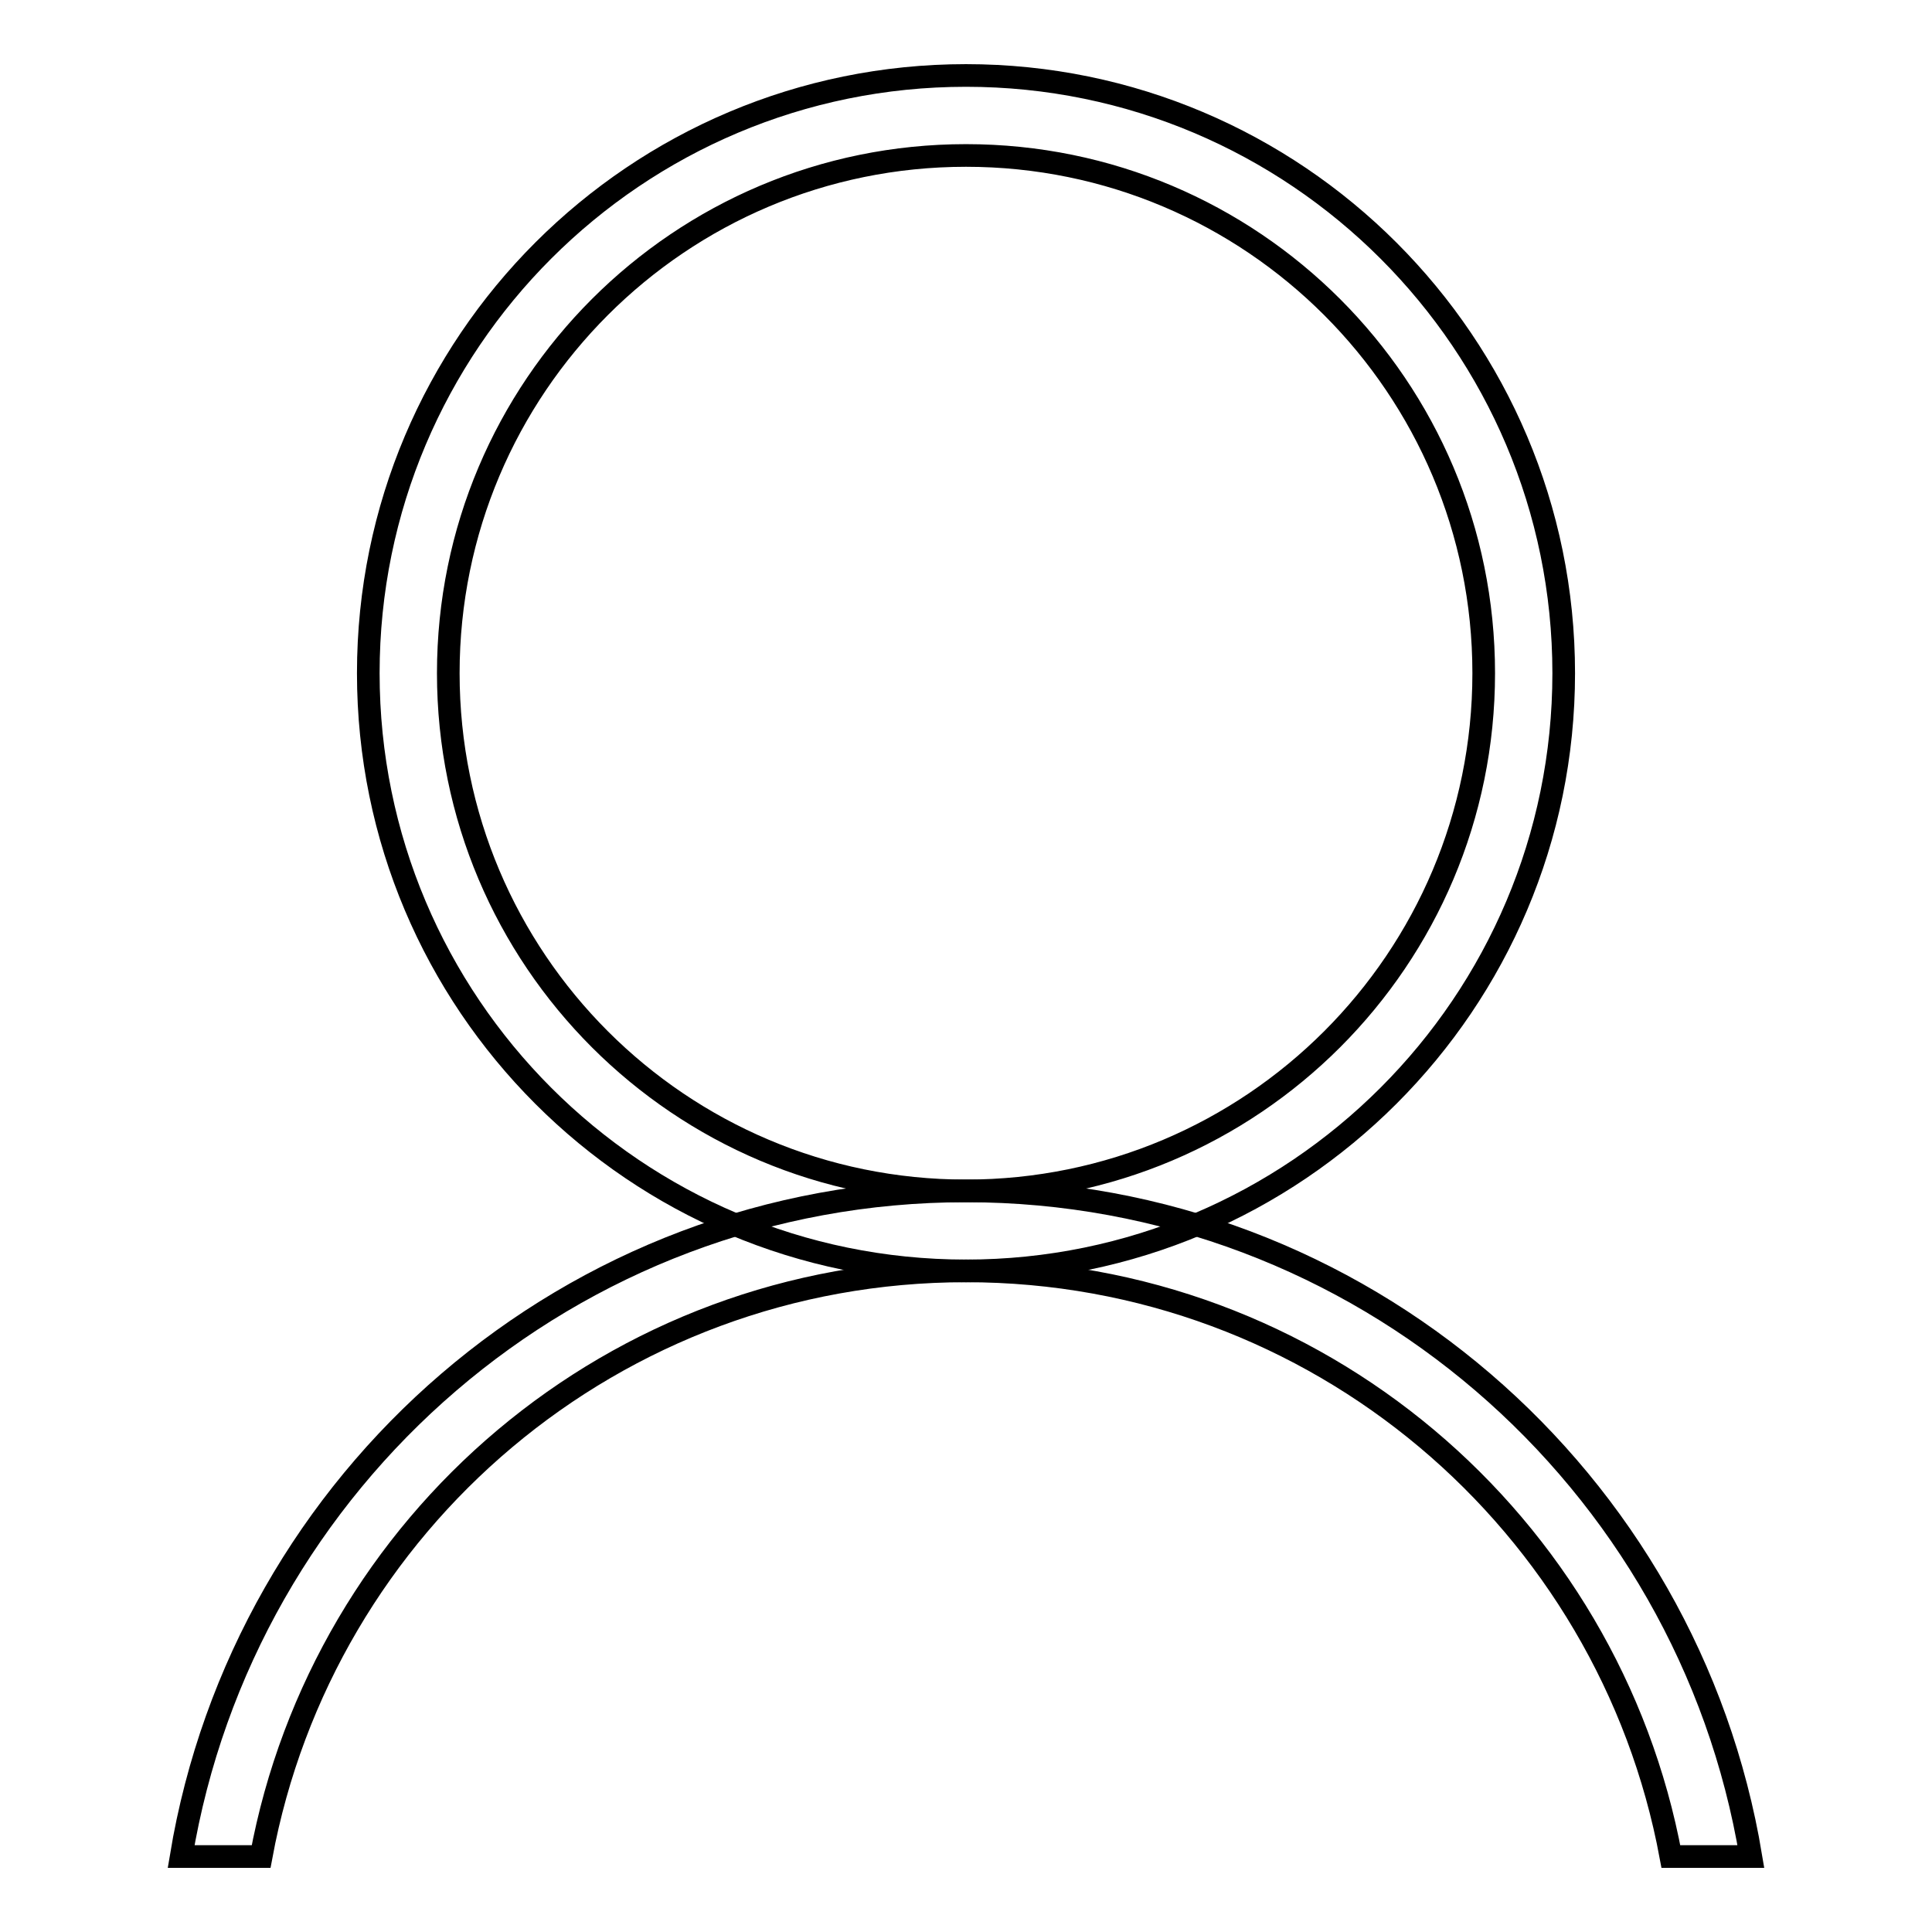
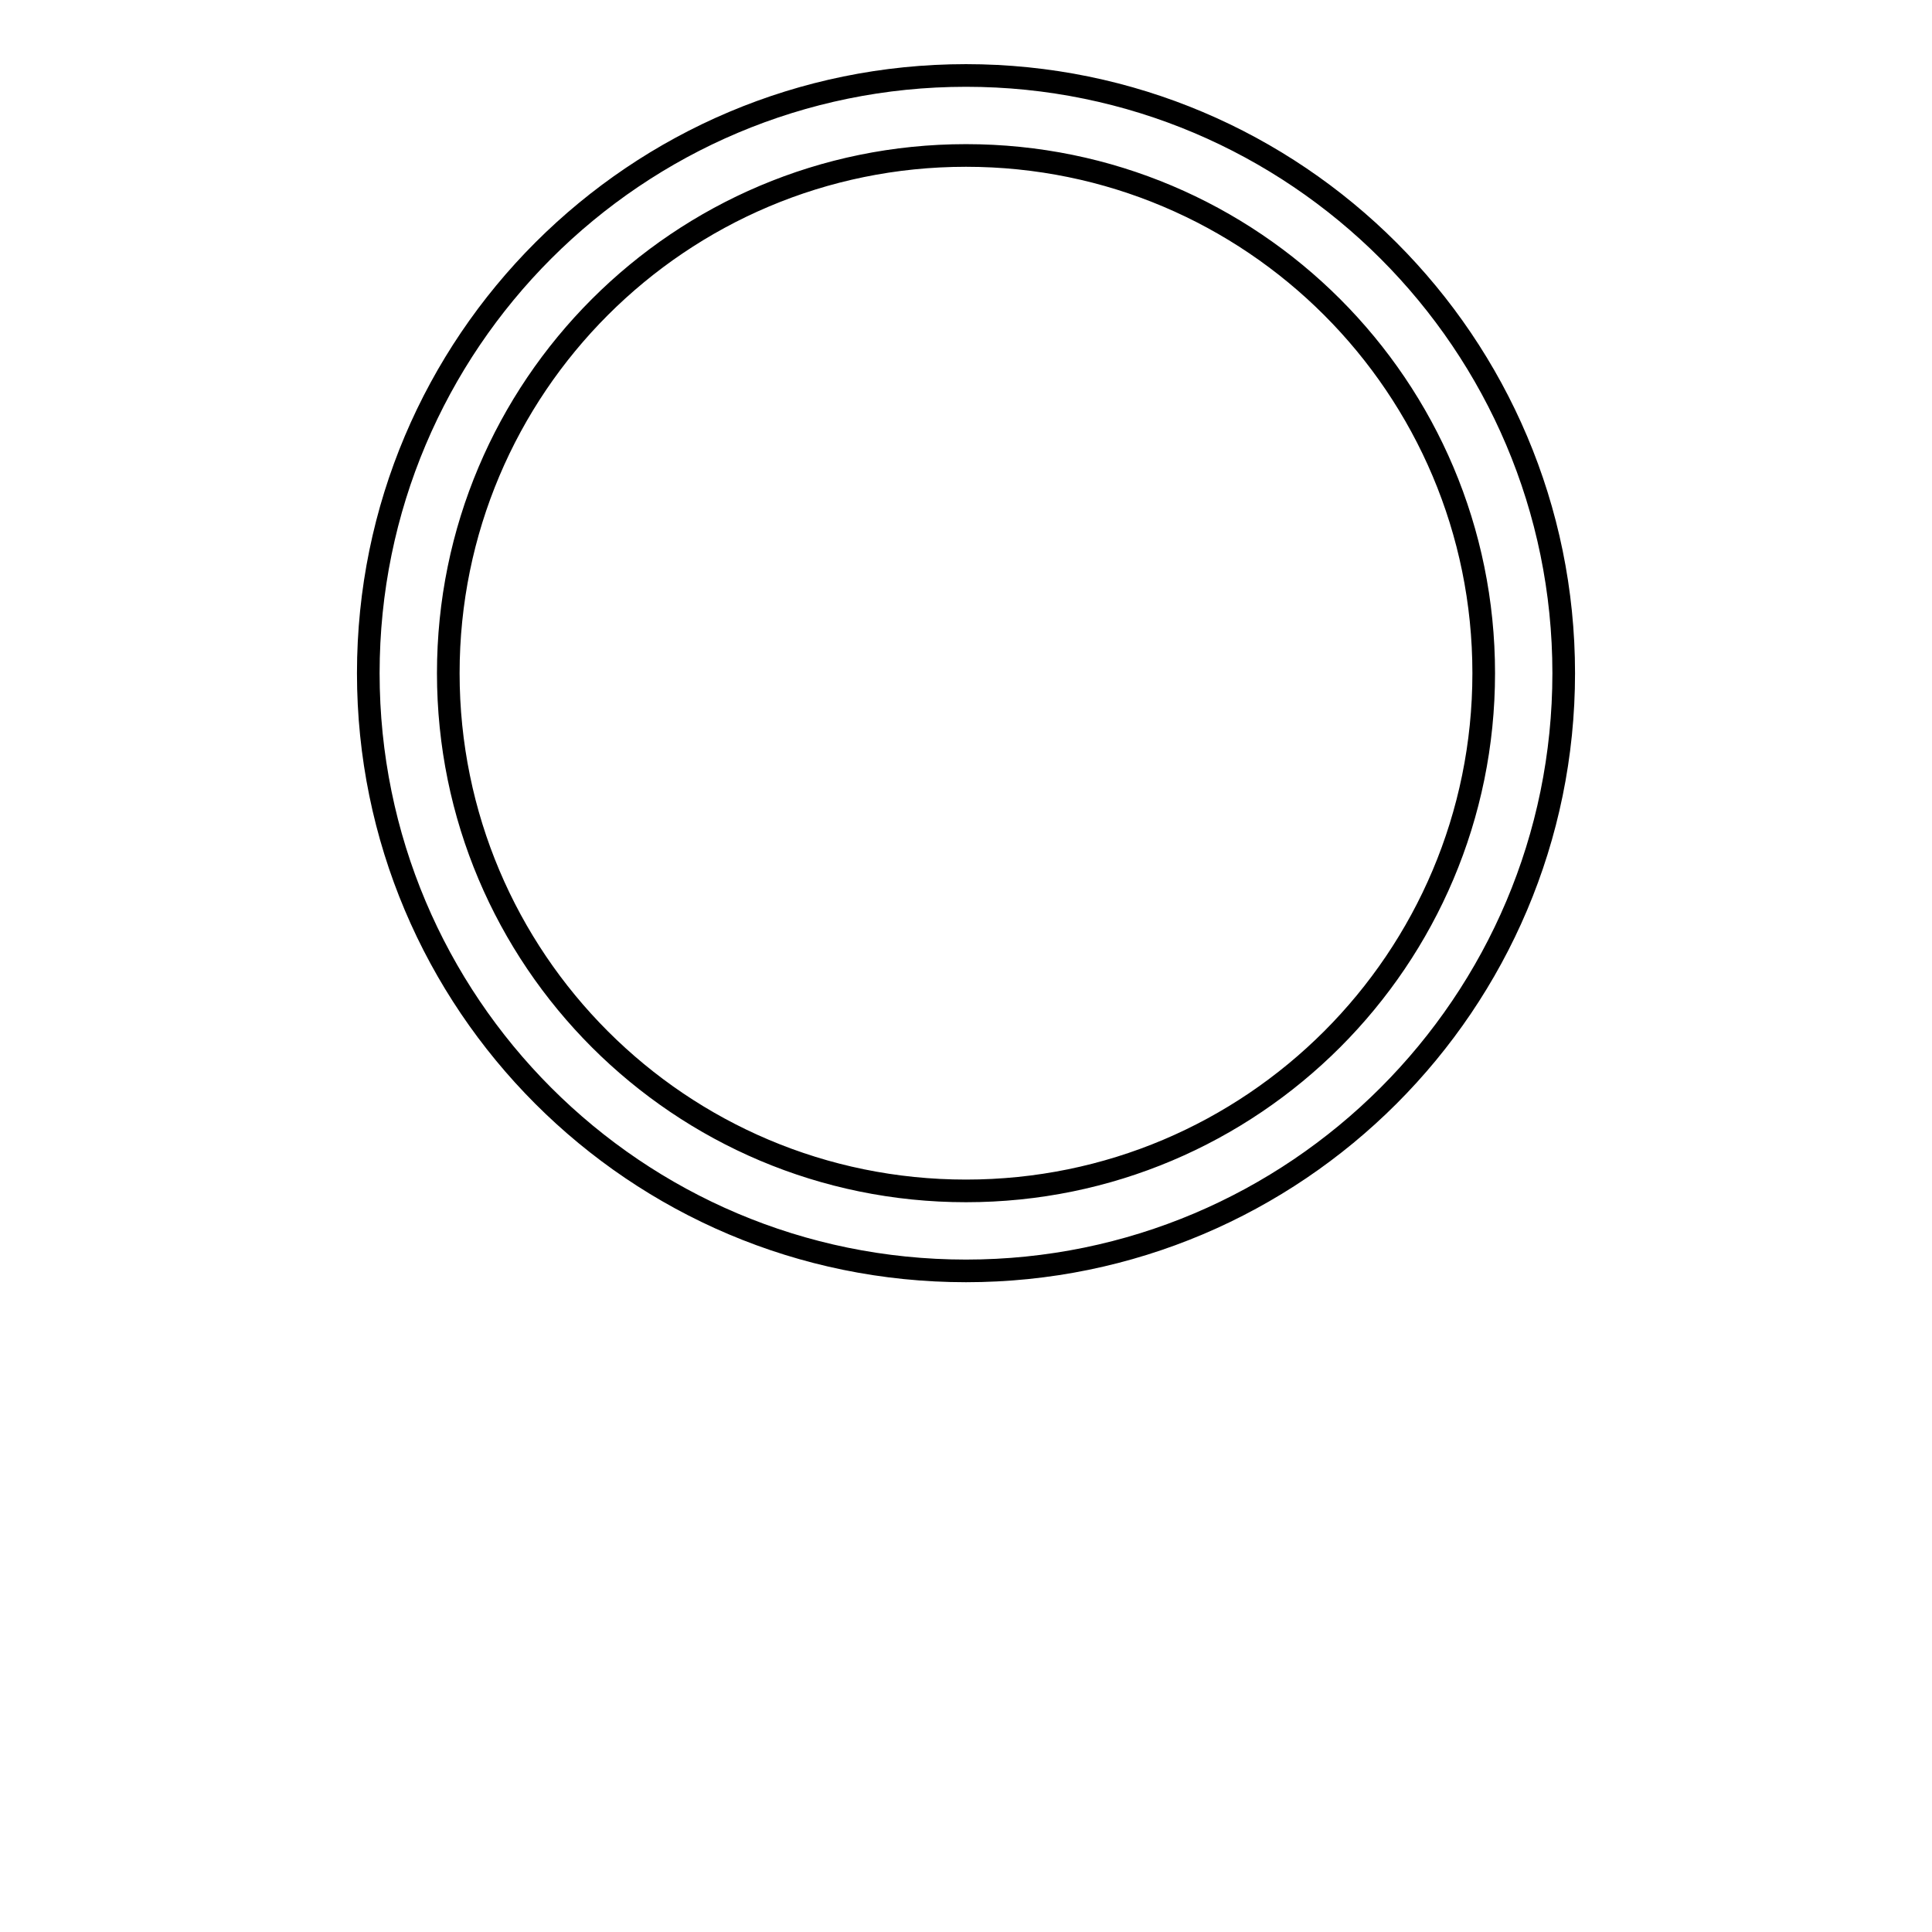
<svg xmlns="http://www.w3.org/2000/svg" version="1.1" x="0px" y="0px" viewBox="0 0 256 256" enable-background="new 0 0 256 256" xml:space="preserve">
  <g>
    <g>
      <path stroke-width="3" fill-opacity="0" stroke="#000000" d="M128,10c-43.7,0-79.2,35.4-79.2,79.2c0,43.7,35.4,79.2,79.2,79.2c43.7,0,79.2-35.5,79.2-79.2C207.2,45.5,171.7,10,128,10z M128,157.8c-37.9,0-68.6-30.7-68.6-68.6c0-37.9,30.7-68.6,68.6-68.6s68.6,30.7,68.6,68.6C196.6,127.1,165.9,157.8,128,157.8z" />
-       <path stroke-width="3" fill-opacity="0" stroke="#000000" d="M34.6,246c8.2-44.2,46.8-77.6,93.4-77.6c46.5,0,85.2,33.4,93.4,77.6H232c-8.3-50-51.7-88.2-104-88.2c-52.4,0-95.7,38.2-104,88.2H34.6z" />
    </g>
  </g>
</svg>